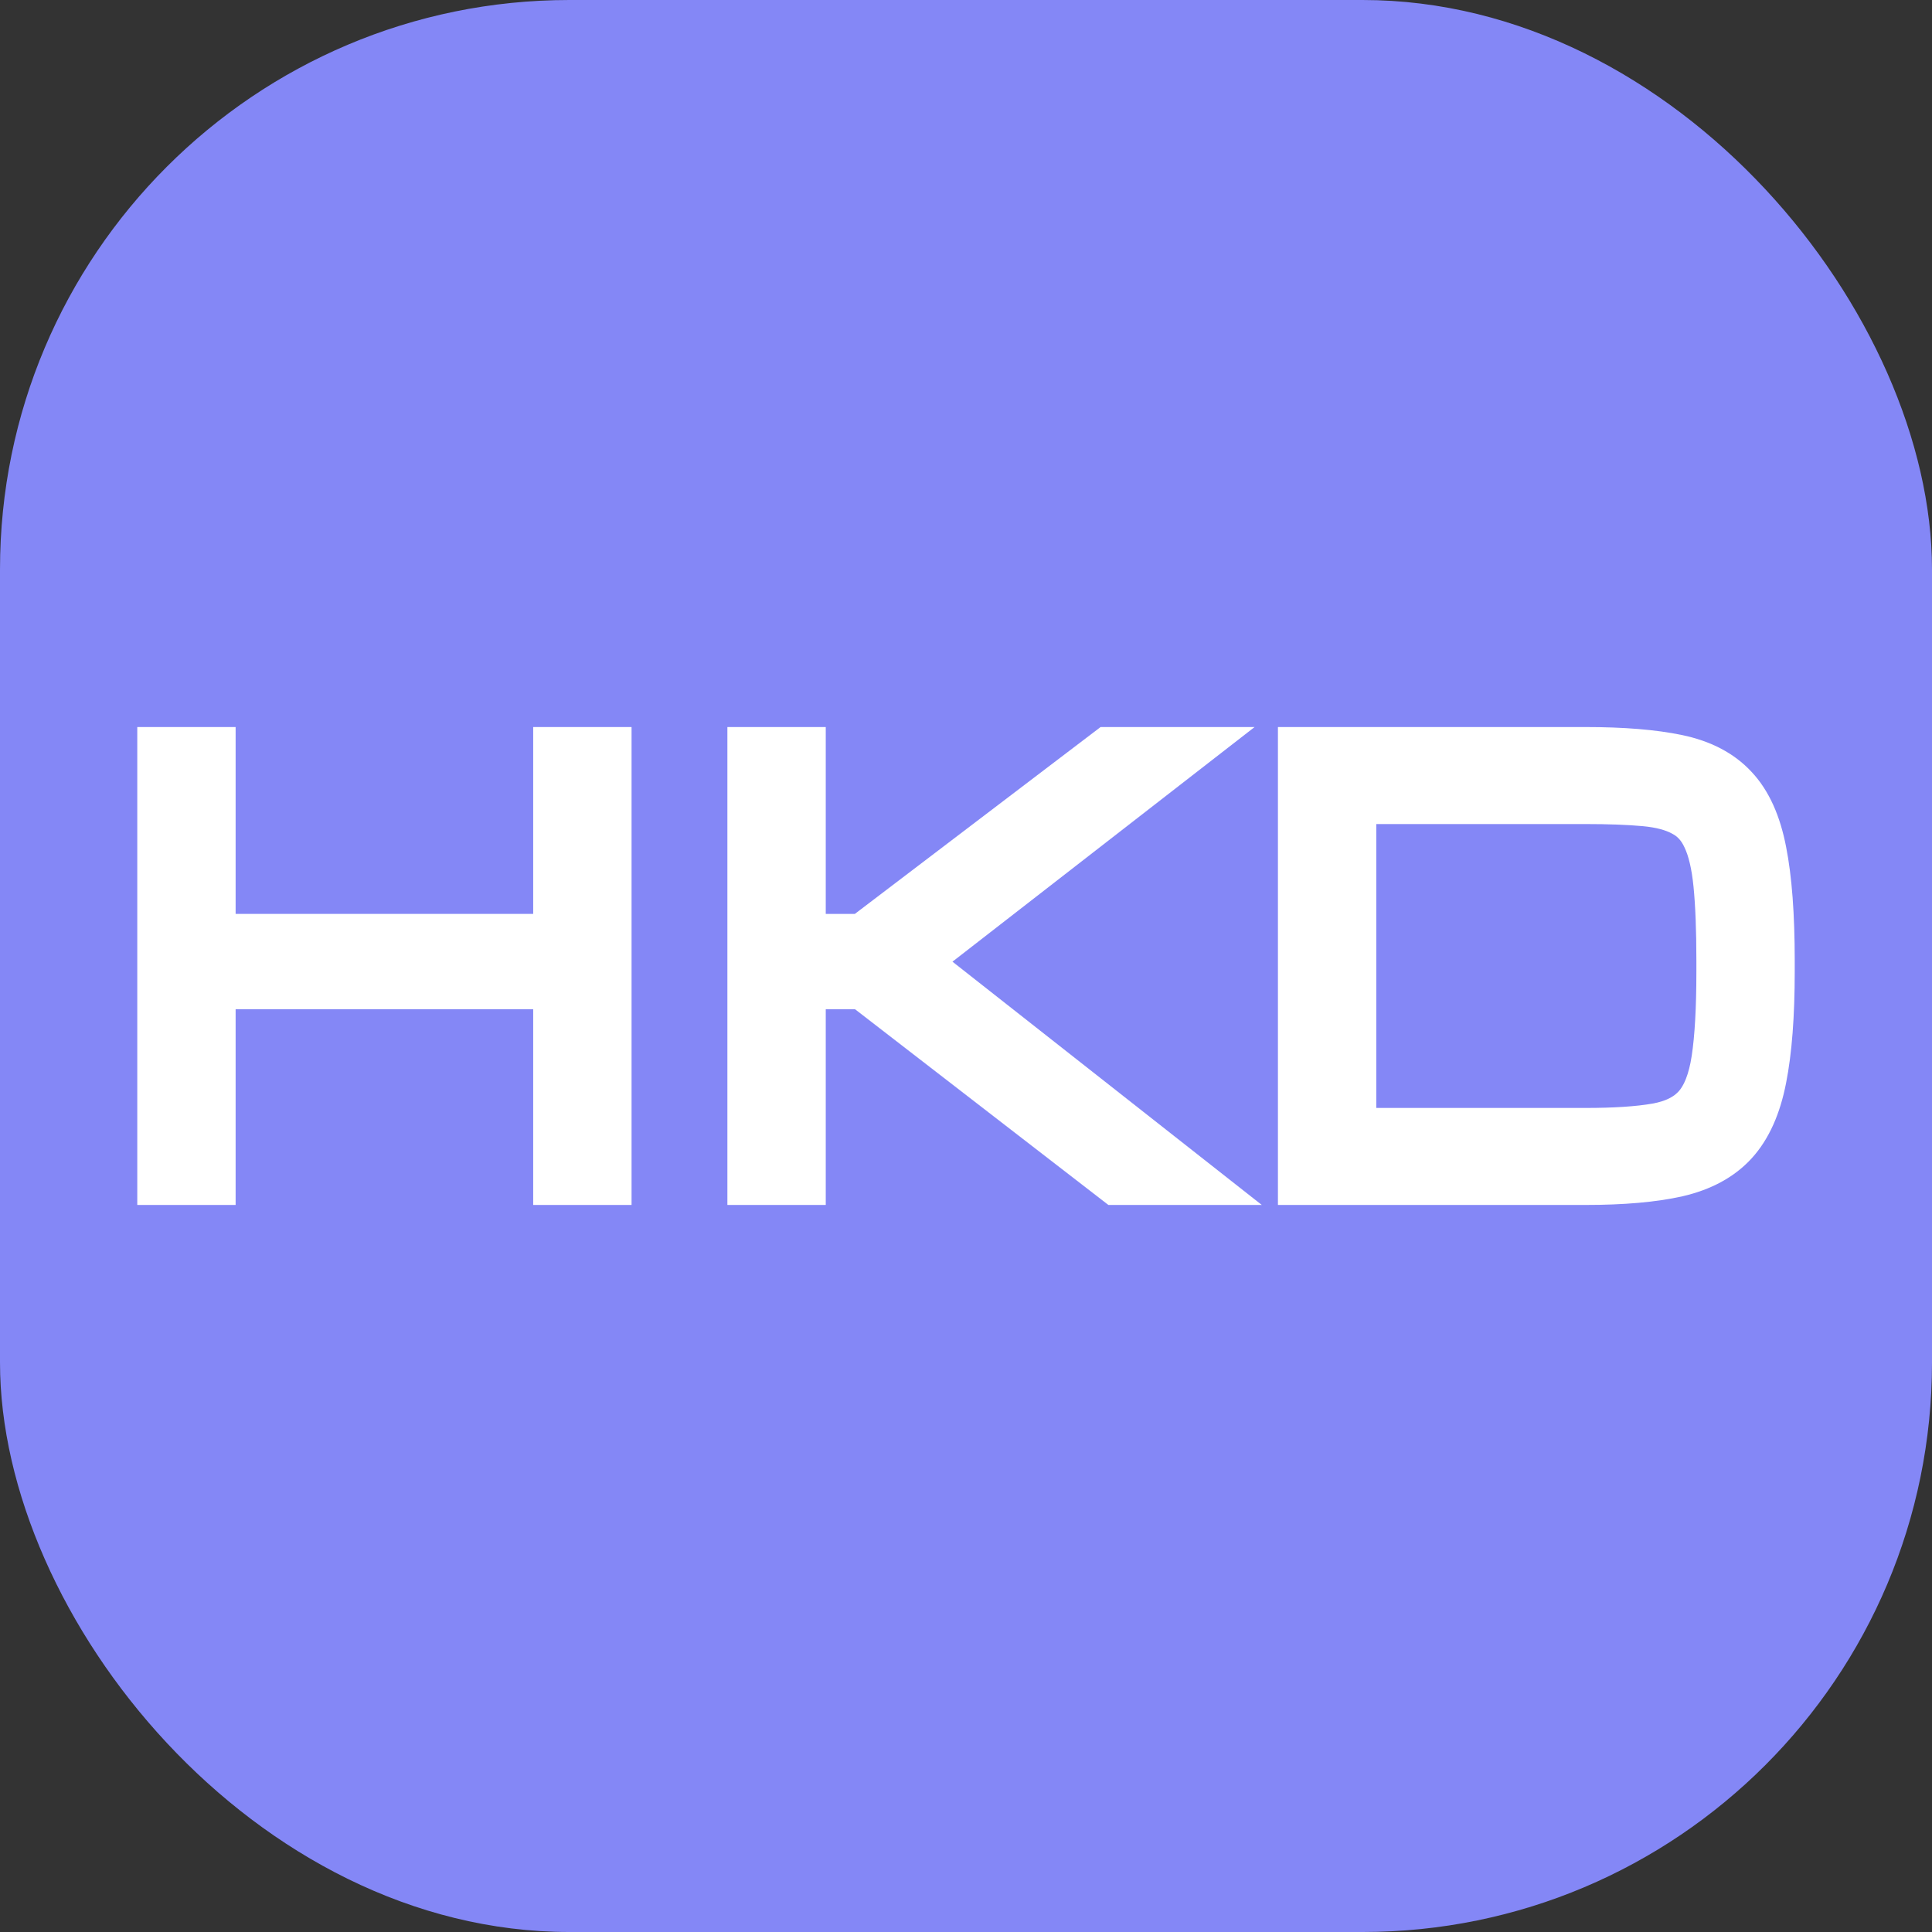
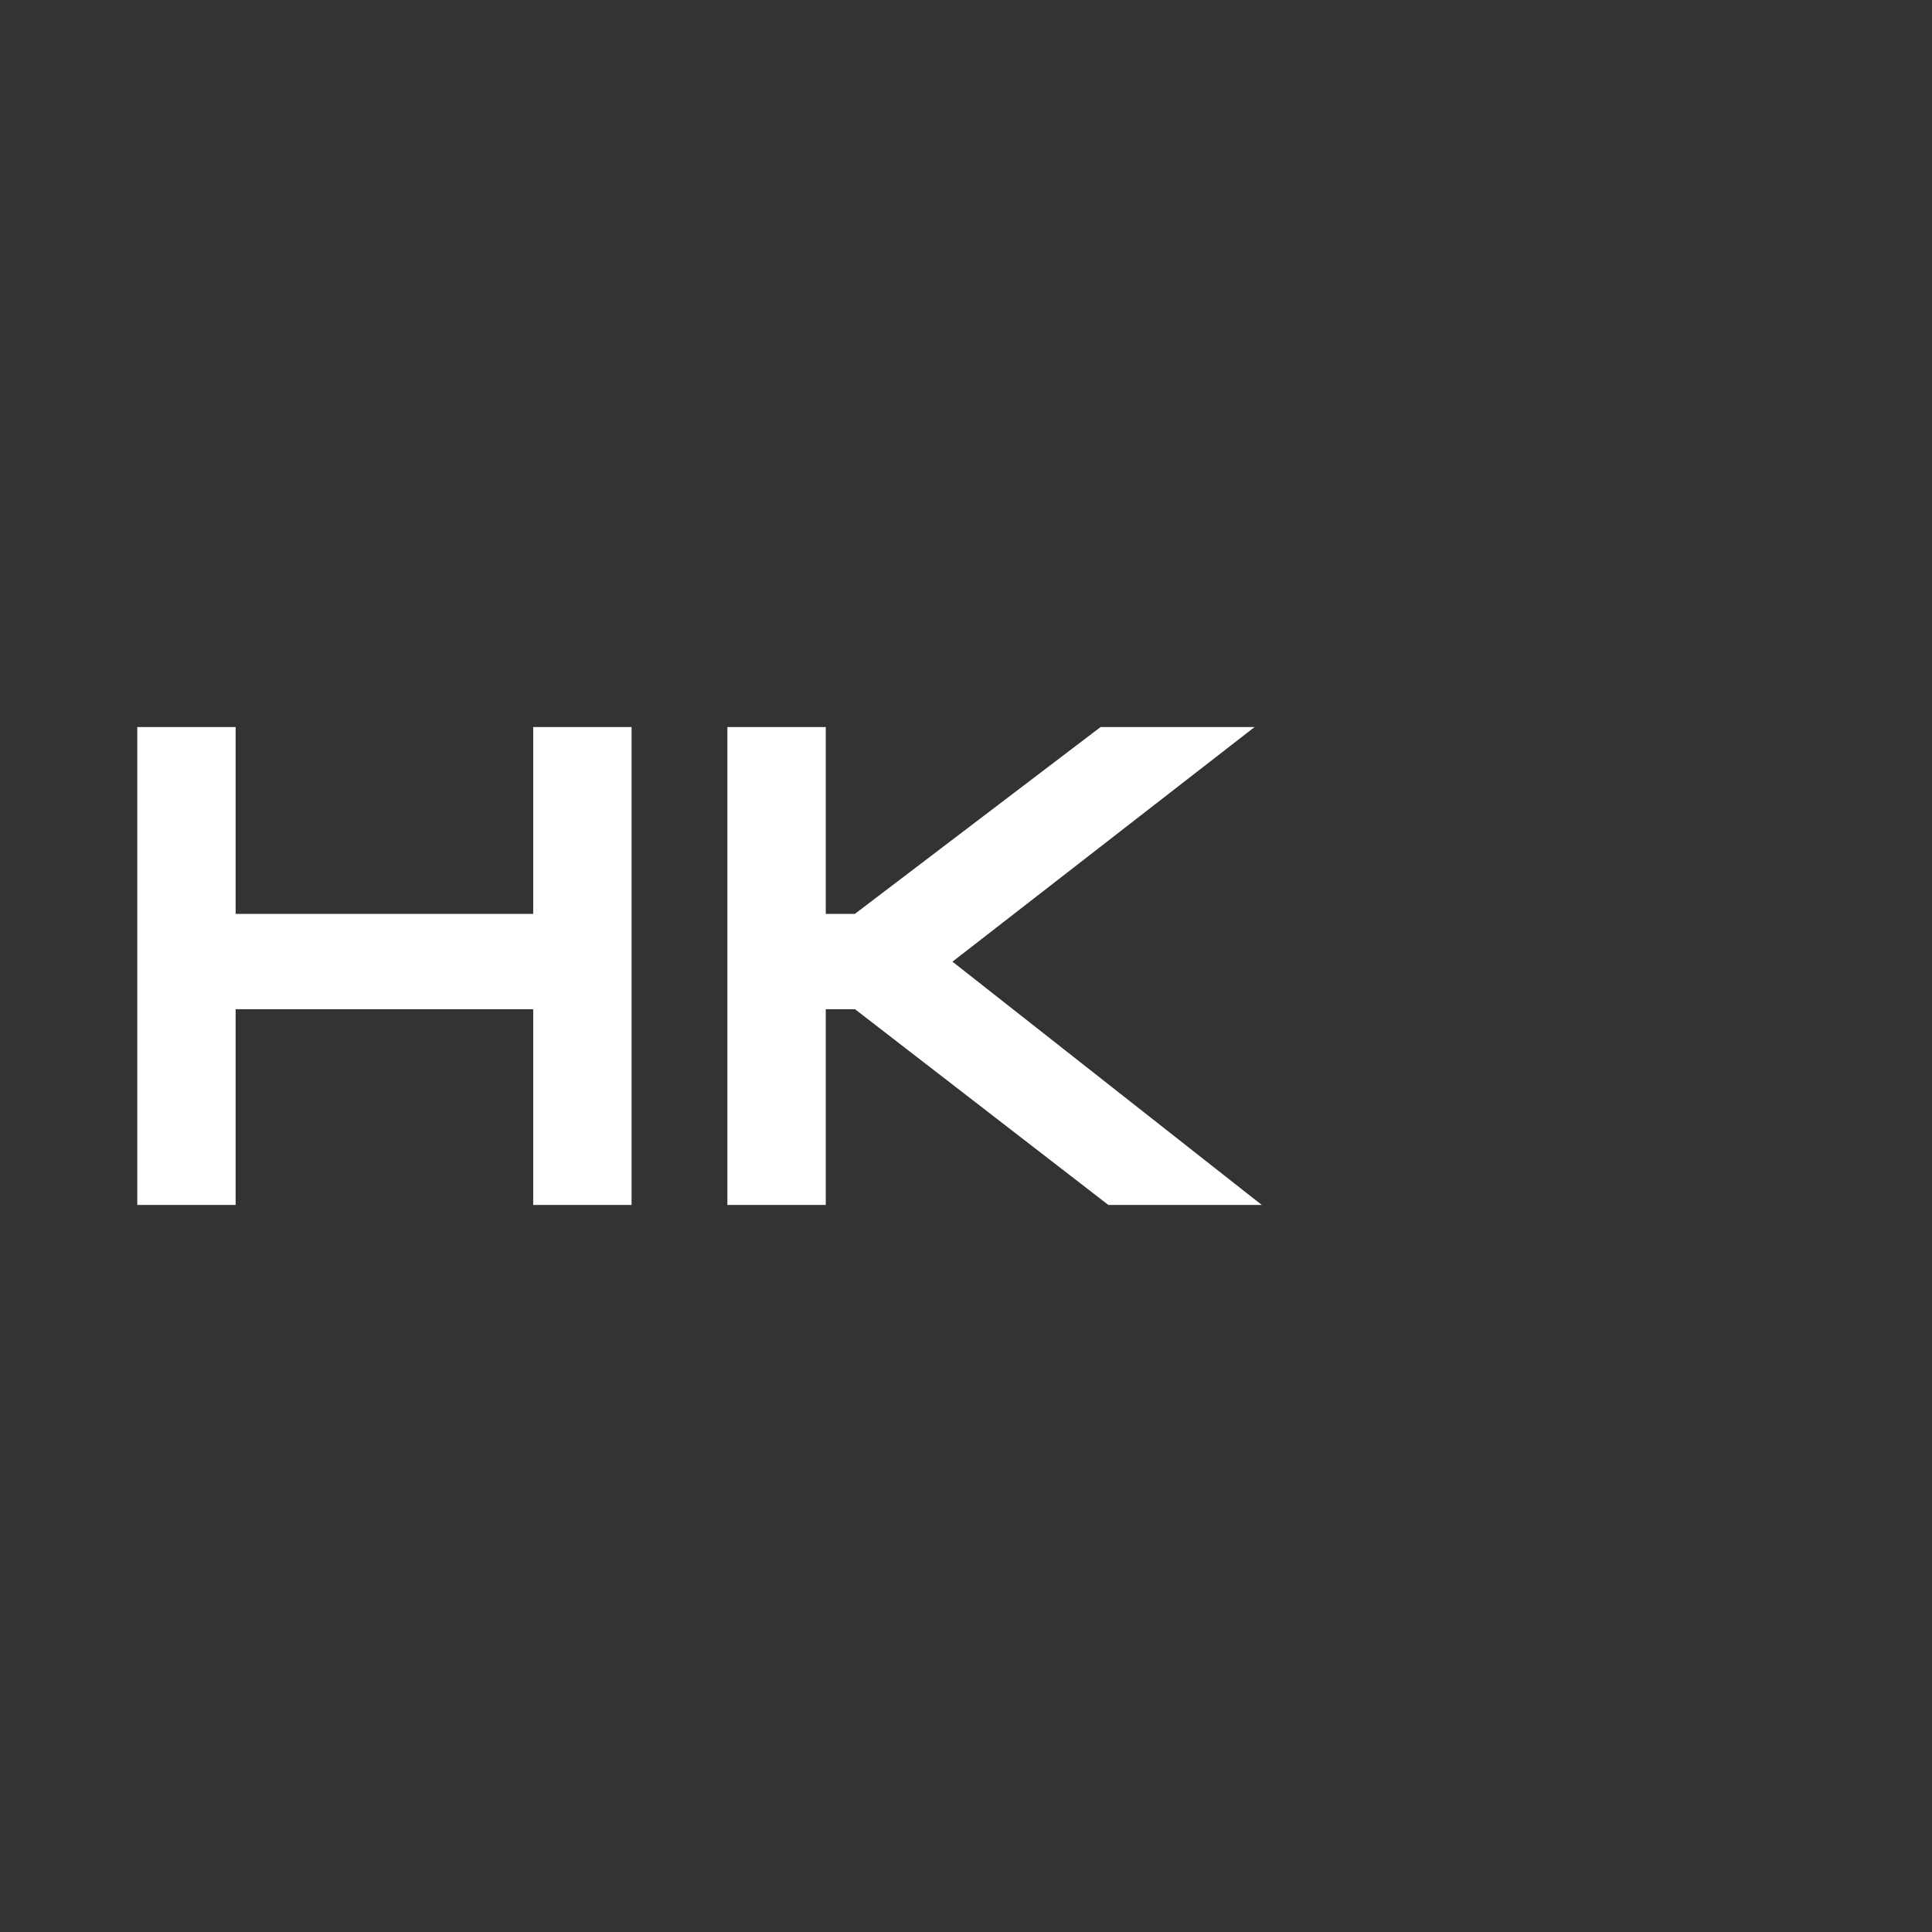
<svg xmlns="http://www.w3.org/2000/svg" width="95" height="95" viewBox="0 0 95 95" fill="none">
  <rect x="0" y="0" width="95" height="95" fill="#333333" stroke="none" />
-   <rect width="95" height="95" rx="28" fill="#8487F6" />
  <path d="M8 58V37H10.336V46.188H27.468V37H29.805V58H27.468V48.375H10.336V58H8Z" fill="white" />
  <path d="M37.017 58V37H39.354V46.188H42.456L54.539 37H58.043L44.805 47.281L58.433 58H54.928L42.469 48.375H39.354V58H37.017Z" fill="white" />
-   <path d="M64.088 58V37H77.959C79.785 37 81.285 37.123 82.461 37.369C83.638 37.615 84.554 38.094 85.211 38.805C85.876 39.507 86.339 40.532 86.599 41.881C86.866 43.23 87 45.012 87 47.227V47.773C87 49.915 86.866 51.661 86.599 53.01C86.339 54.35 85.876 55.384 85.211 56.113C84.554 56.833 83.638 57.33 82.461 57.603C81.285 57.868 79.785 58 77.959 58H64.088ZM66.424 55.73H77.959C79.411 55.73 80.579 55.653 81.464 55.498C82.348 55.343 83.021 55.006 83.484 54.486C83.946 53.967 84.258 53.174 84.42 52.107C84.583 51.041 84.664 49.596 84.664 47.773V47.227C84.664 45.714 84.615 44.465 84.518 43.48C84.42 42.496 84.238 41.721 83.97 41.156C83.711 40.582 83.329 40.163 82.826 39.898C82.332 39.625 81.687 39.452 80.892 39.379C80.097 39.306 79.119 39.27 77.959 39.27H66.424V55.73Z" fill="white" />
  <path d="M8 58V37H10.336V46.188H27.468V37H29.805V58H27.468V48.375H10.336V58H8Z" stroke="white" stroke-width="2.5" />
  <path d="M37.017 58V37H39.354V46.188H42.456L54.539 37H58.043L44.805 47.281L58.433 58H54.928L42.469 48.375H39.354V58H37.017Z" stroke="white" stroke-width="2.5" />
-   <path d="M64.088 58V37H77.959C79.785 37 81.285 37.123 82.461 37.369C83.638 37.615 84.554 38.094 85.211 38.805C85.876 39.507 86.339 40.532 86.599 41.881C86.866 43.23 87 45.012 87 47.227V47.773C87 49.915 86.866 51.661 86.599 53.01C86.339 54.35 85.876 55.384 85.211 56.113C84.554 56.833 83.638 57.33 82.461 57.603C81.285 57.868 79.785 58 77.959 58H64.088ZM66.424 55.73H77.959C79.411 55.73 80.579 55.653 81.464 55.498C82.348 55.343 83.021 55.006 83.484 54.486C83.946 53.967 84.258 53.174 84.42 52.107C84.583 51.041 84.664 49.596 84.664 47.773V47.227C84.664 45.714 84.615 44.465 84.518 43.48C84.42 42.496 84.238 41.721 83.97 41.156C83.711 40.582 83.329 40.163 82.826 39.898C82.332 39.625 81.687 39.452 80.892 39.379C80.097 39.306 79.119 39.27 77.959 39.27H66.424V55.73Z" stroke="white" stroke-width="2.5" />
</svg>